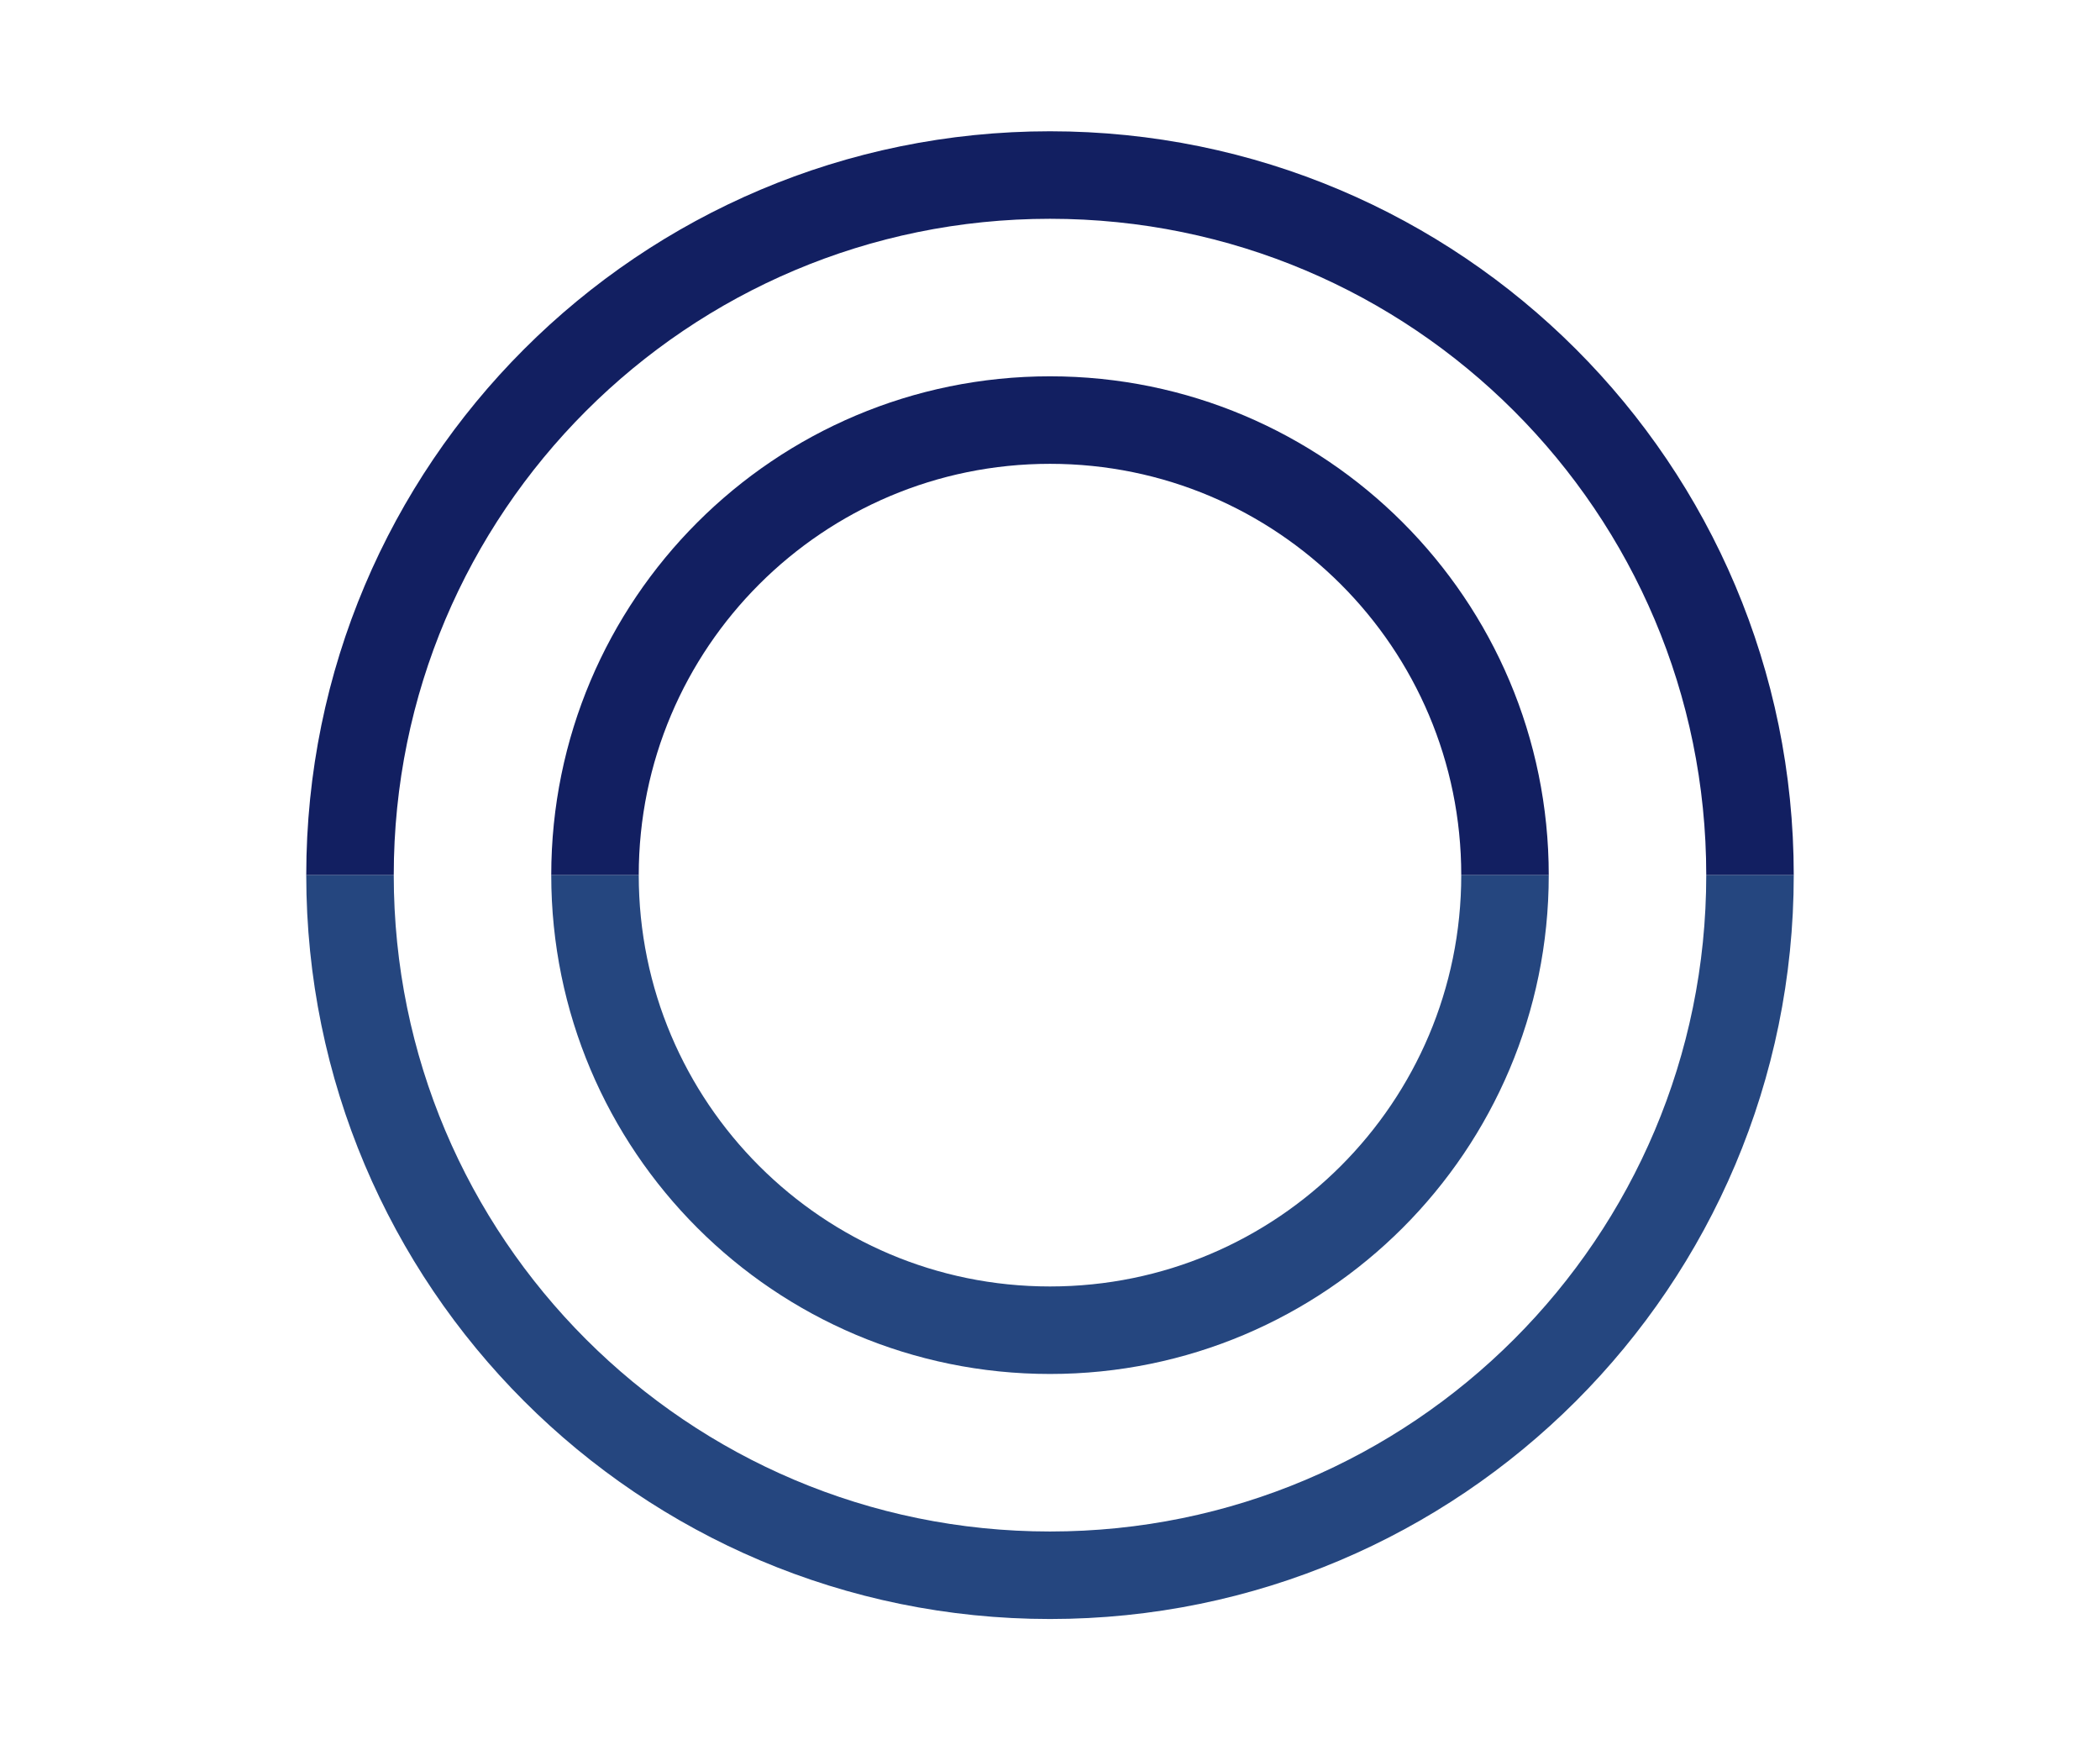
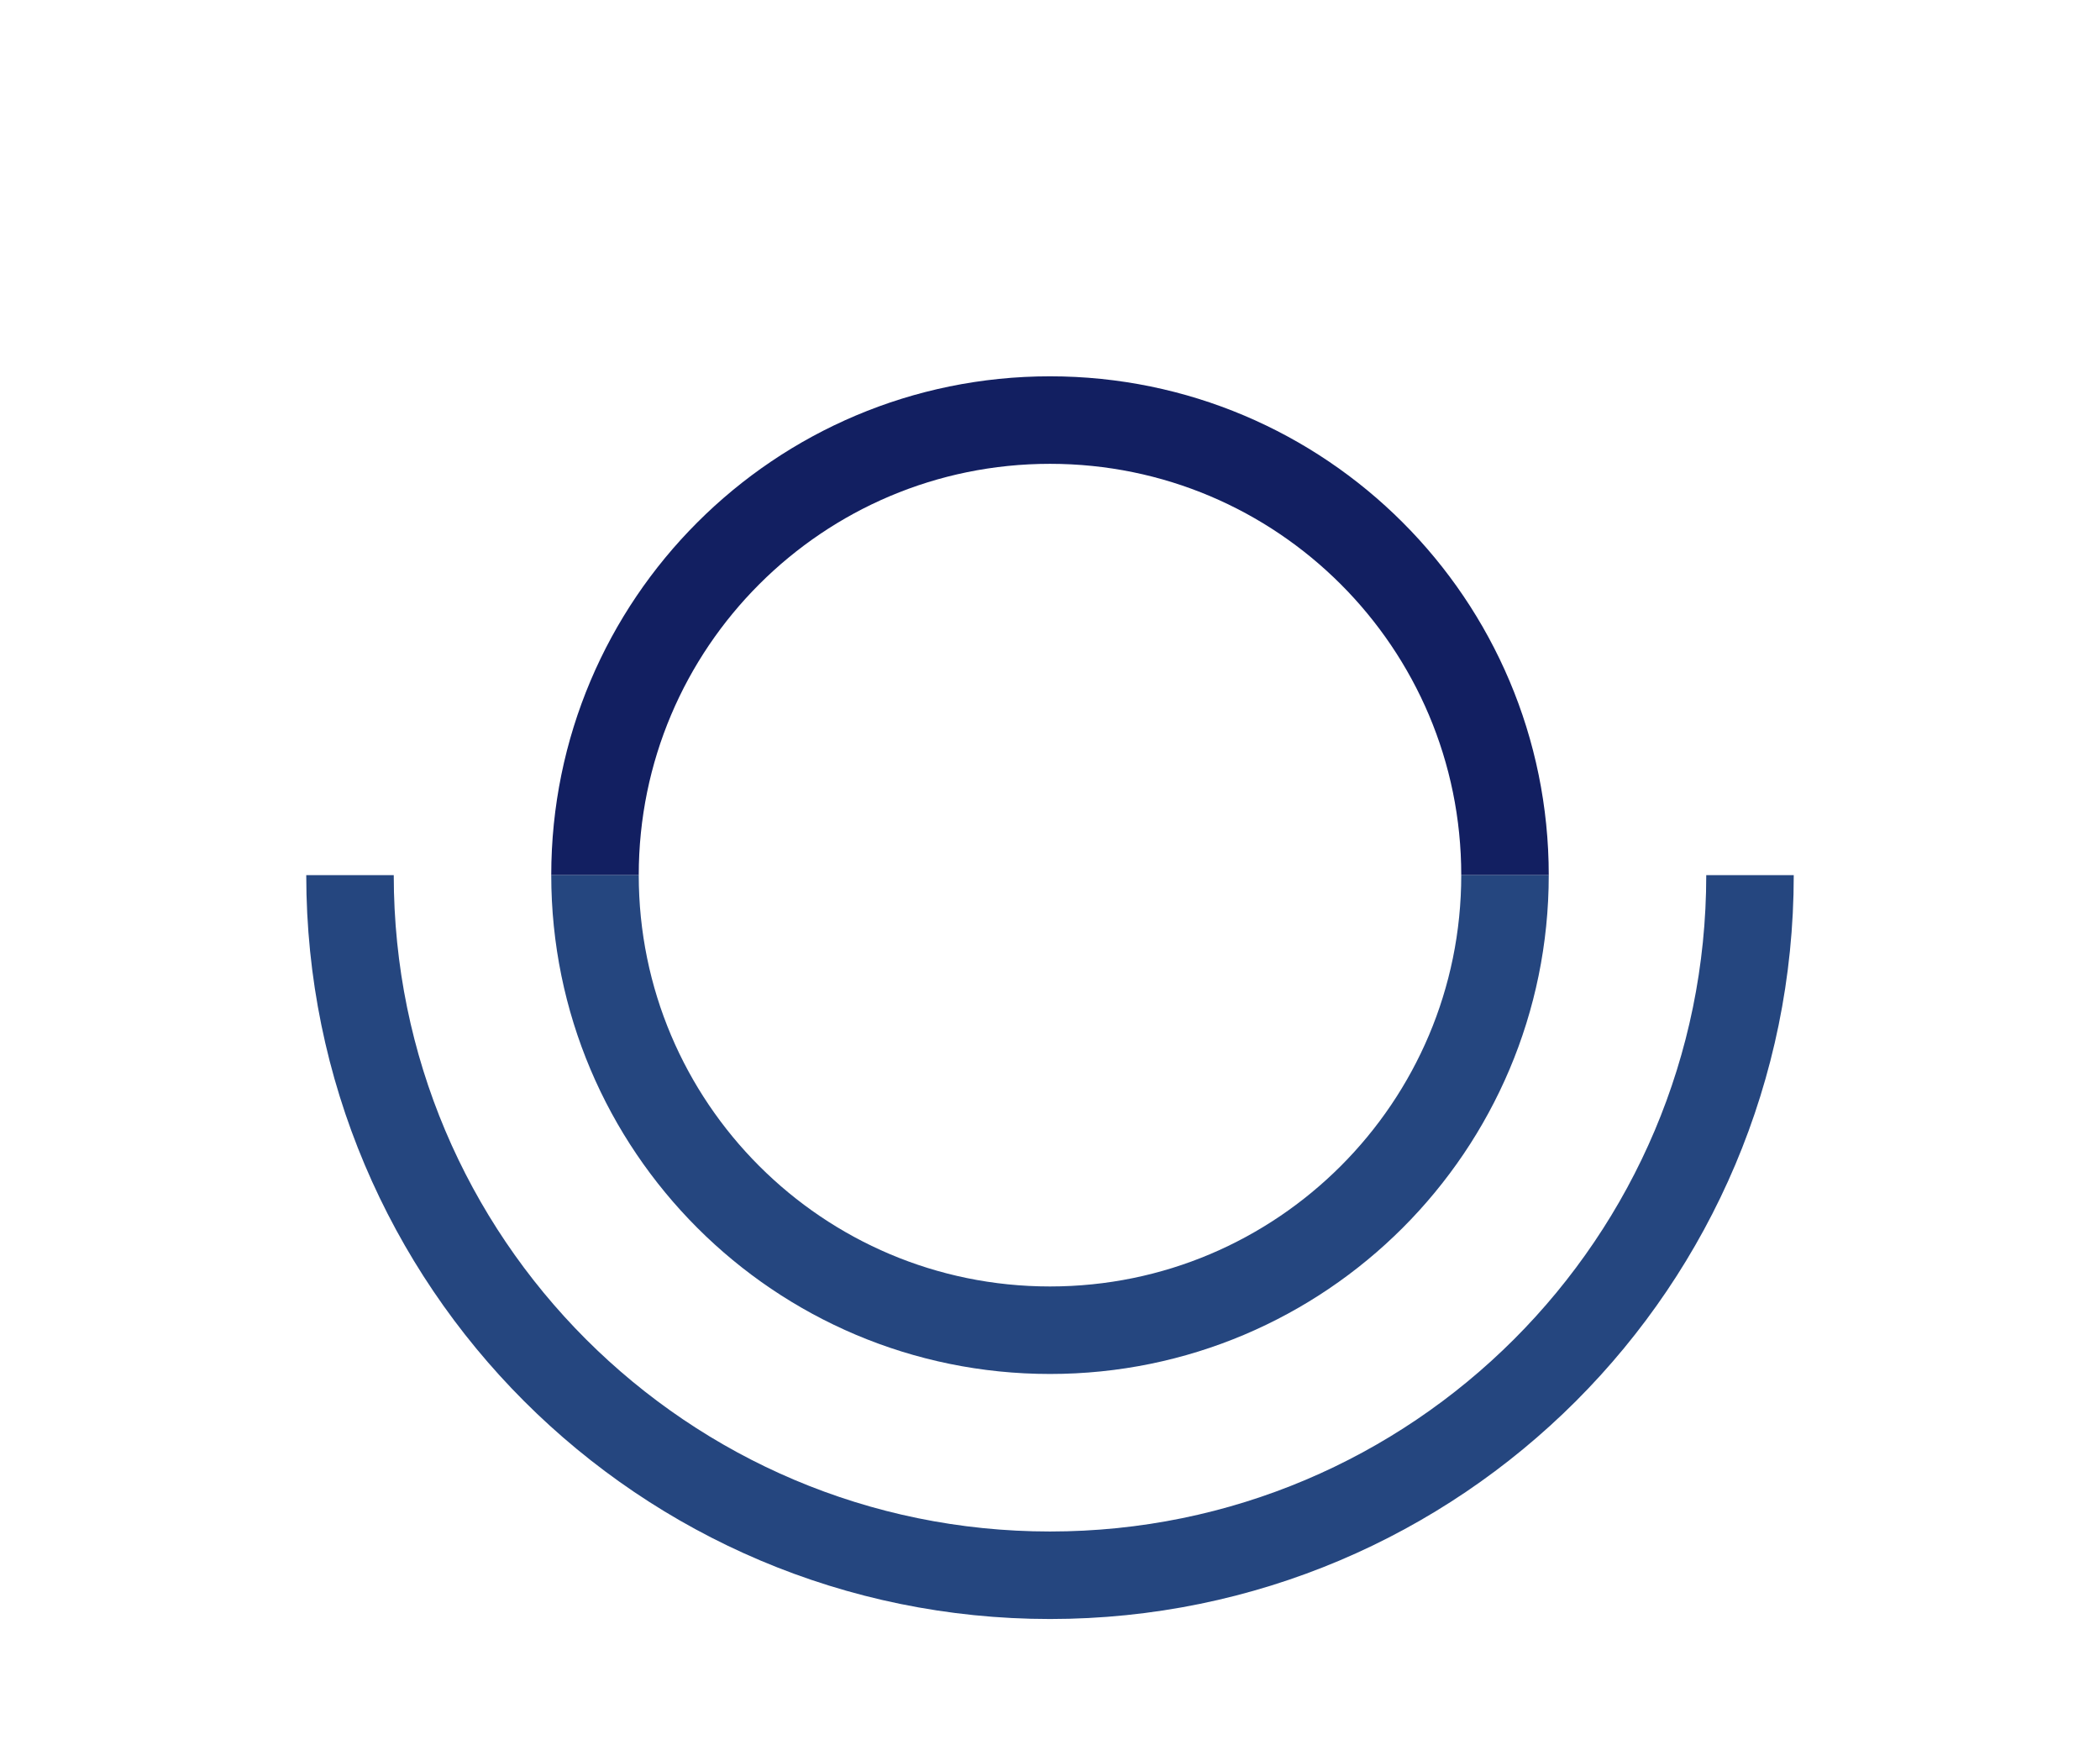
<svg xmlns="http://www.w3.org/2000/svg" width="60" height="50" viewBox="0 0 60 50" fill="none">
-   <path d="M50 25c0-11.046-8.954-20-20-20s-20 8.954-20 20" stroke="#121F61" stroke-width="2.5" />
  <path d="M50 25c0 11.046-8.954 20-20 20s-20-8.954-20-20" stroke="#25467F" stroke-width="2.5" />
  <path d="M43 25c0-7.18-5.82-13-13-13s-13 5.82-13 13" stroke="#121F61" stroke-width="2.5" />
  <path d="M43 25c0 7.18-5.82 13-13 13s-13-5.82-13-13" stroke="#25467F" stroke-width="2.5" />
</svg>